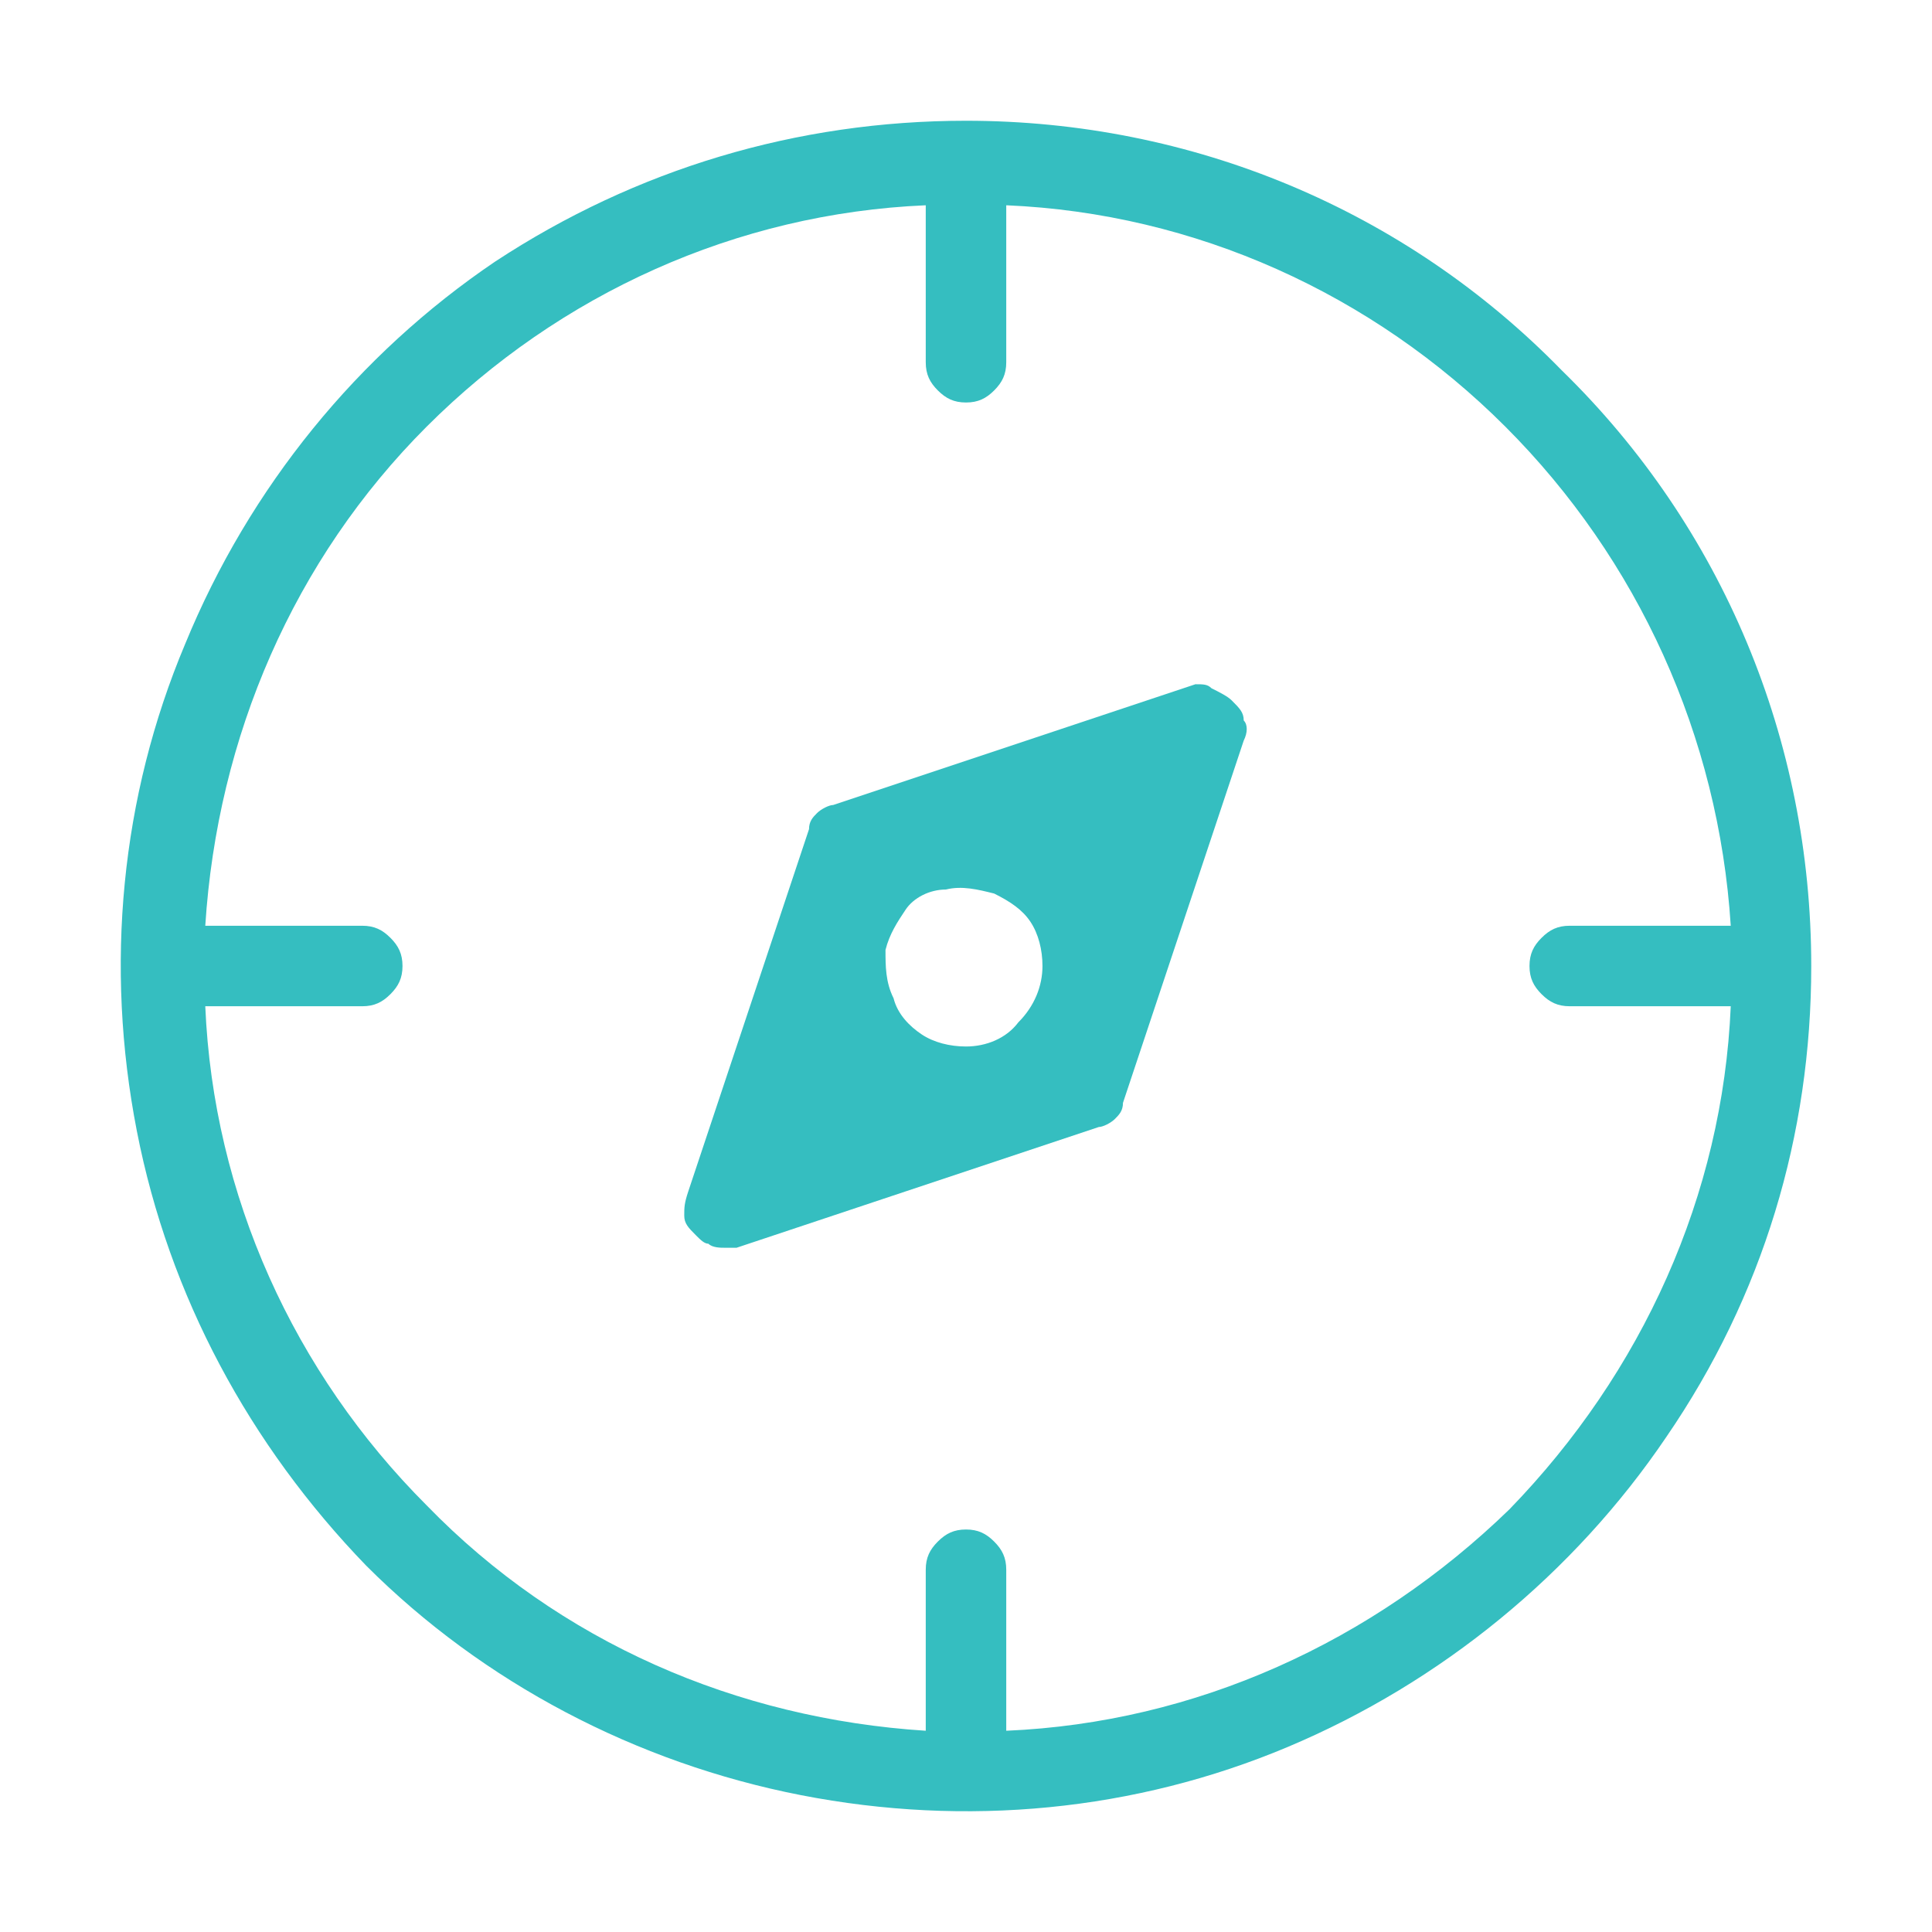
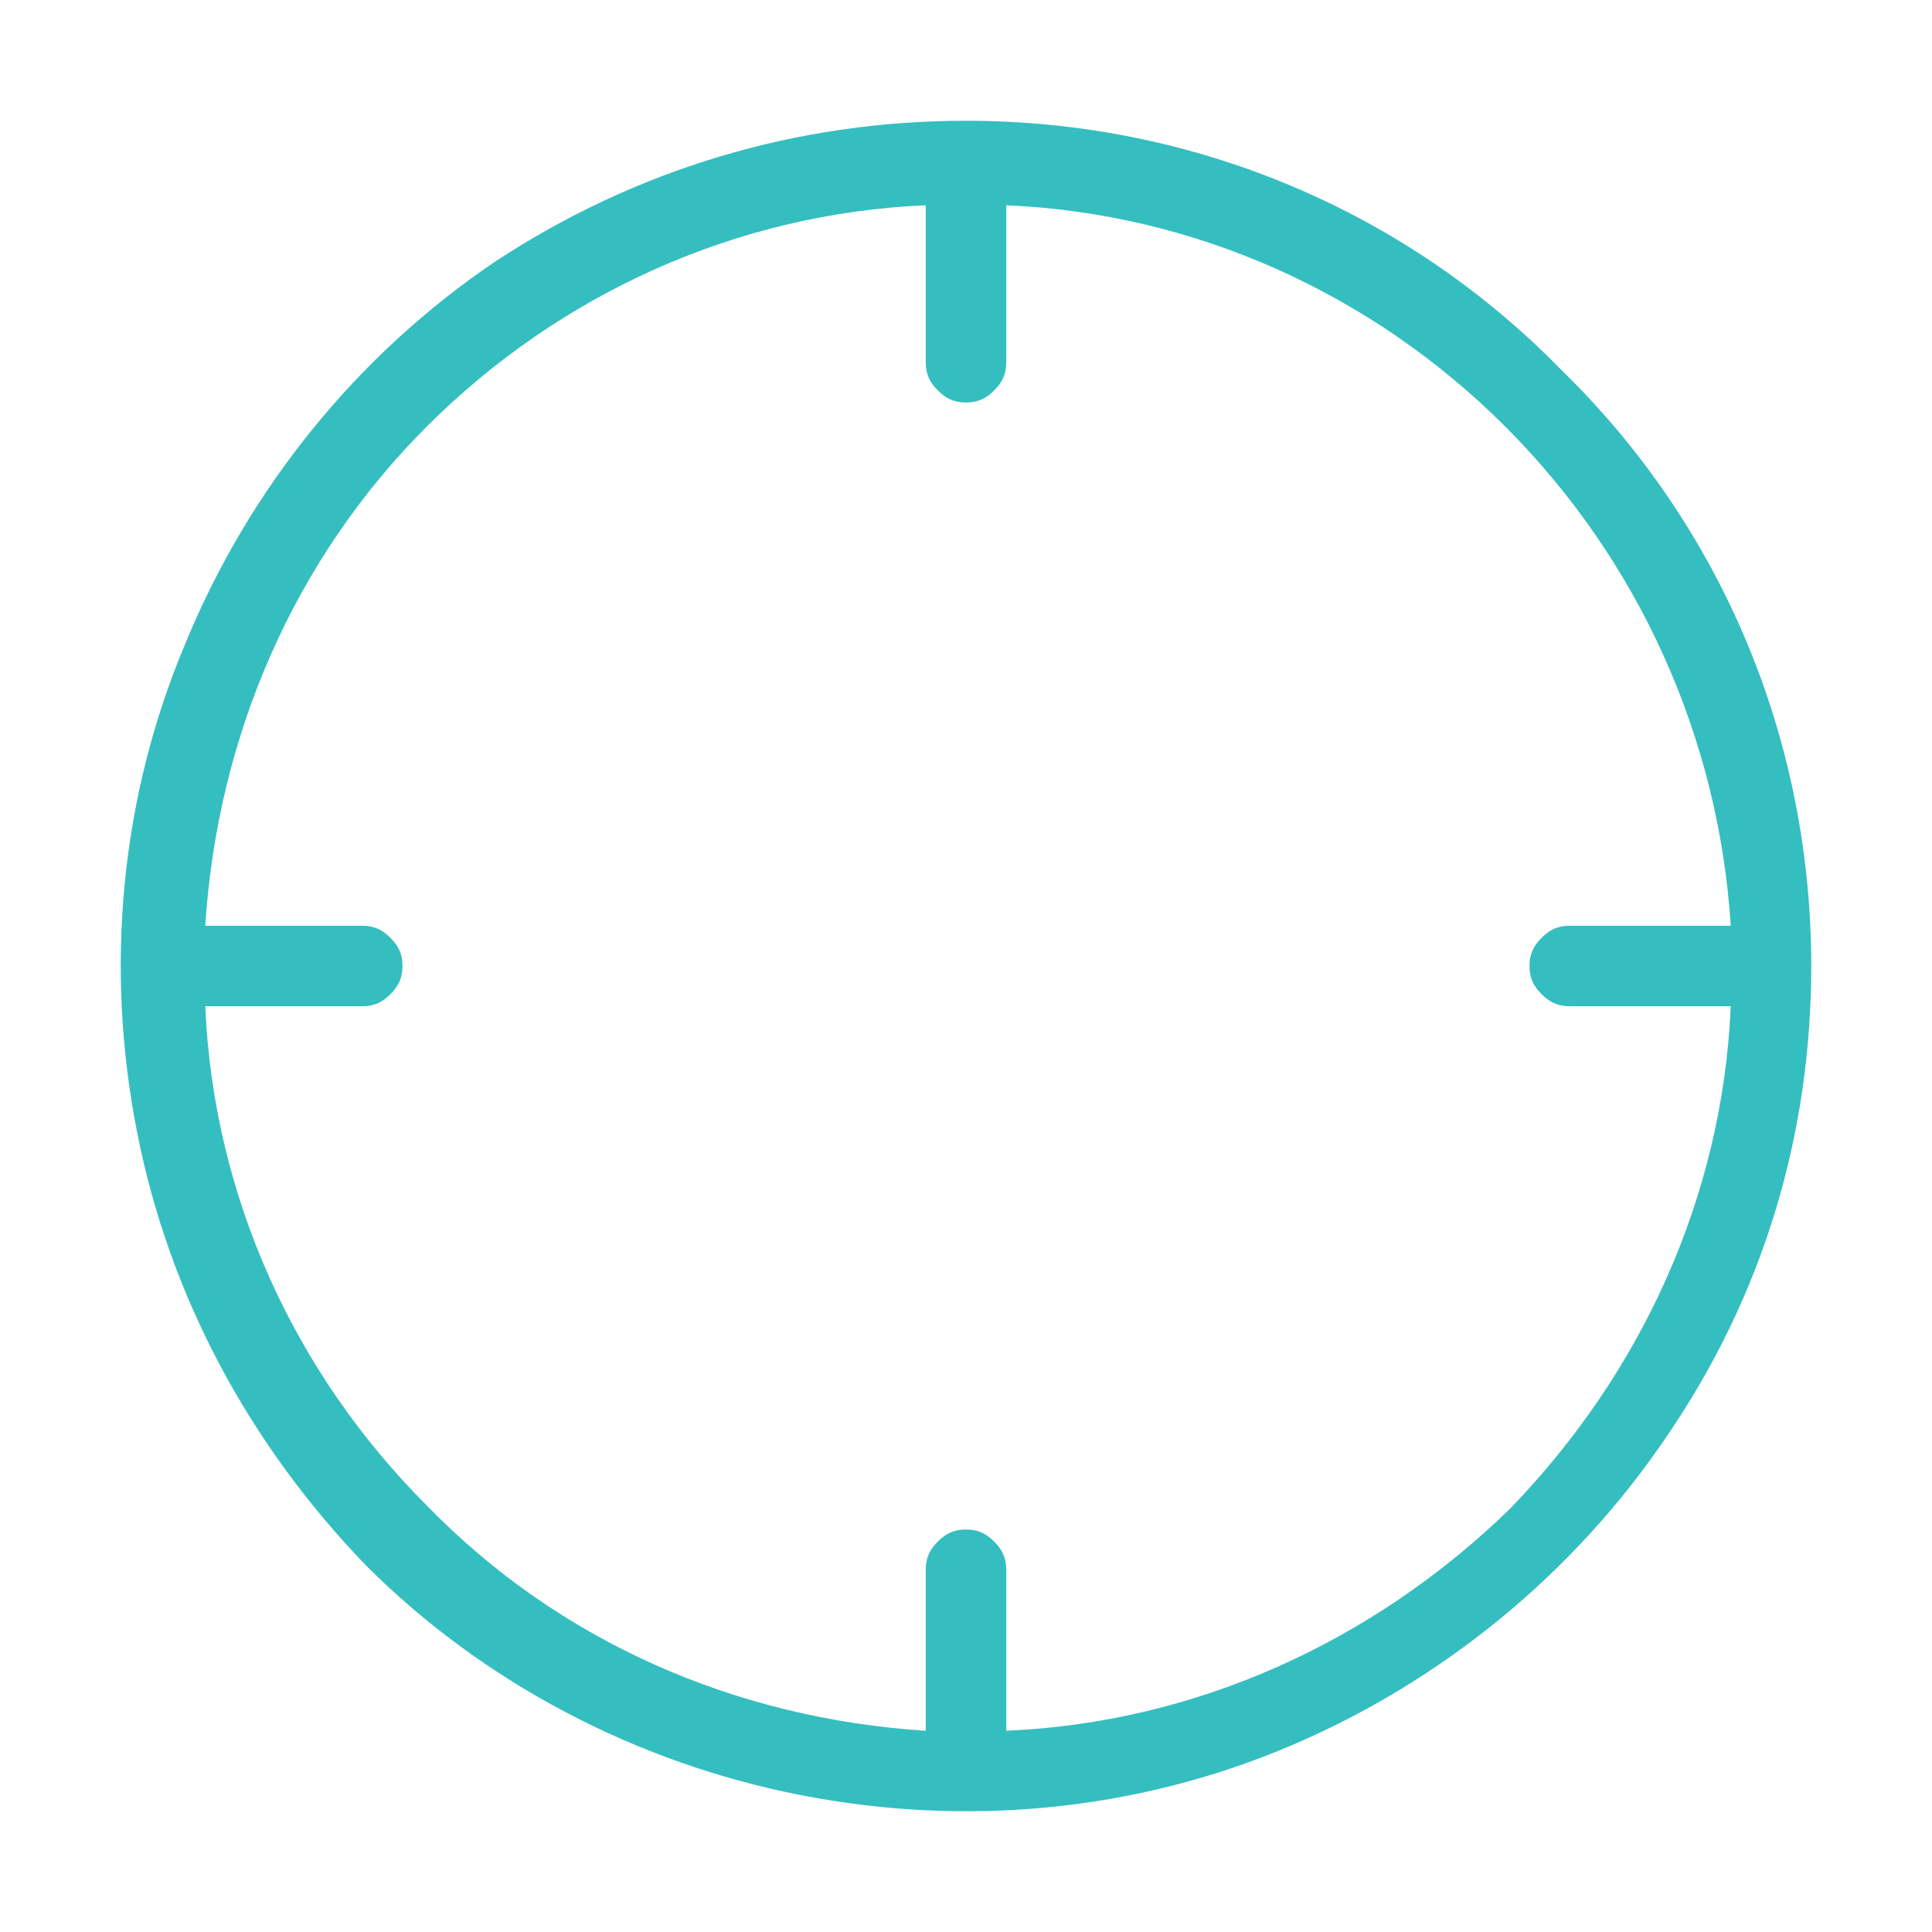
<svg xmlns="http://www.w3.org/2000/svg" version="1.1" id="Layer_1" x="0px" y="0px" viewBox="0 0 48 48" style="enable-background:new 0 0 48 48;" xml:space="preserve">
  <style type="text/css">
	.st0{fill:#35BEC0;}
</style>
  <path class="st0" d="M24,3c-4.2,0-8.2,1.2-11.7,3.5C8.9,8.8,6.2,12.1,4.6,16C3,19.8,2.6,24,3.4,28.1s2.8,7.8,5.7,10.8  c2.9,2.9,6.7,4.9,10.8,5.7S28.2,45,32,43.4c3.8-1.6,7.1-4.3,9.4-7.7C43.8,32.2,45,28.2,45,24c0-5.6-2.2-10.9-6.2-14.8  C34.9,5.2,29.6,3,24,3z M25,43v-4c0-0.3-0.1-0.5-0.3-0.7C24.5,38.1,24.3,38,24,38s-0.5,0.1-0.7,0.3S23,38.7,23,39v4  c-4.7-0.3-9.1-2.2-12.4-5.6C7.3,34.1,5.3,29.7,5.1,25H9c0.3,0,0.5-0.1,0.7-0.3C9.9,24.5,10,24.3,10,24s-0.1-0.5-0.3-0.7  C9.5,23.1,9.3,23,9,23H5.1c0.3-4.7,2.2-9.1,5.5-12.4c3.3-3.3,7.7-5.3,12.4-5.5V9c0,0.3,0.1,0.5,0.3,0.7C23.5,9.9,23.7,10,24,10  s0.5-0.1,0.7-0.3C24.9,9.5,25,9.3,25,9V5.1c4.7,0.2,9.1,2.2,12.4,5.5c3.3,3.3,5.3,7.7,5.6,12.4h-4c-0.3,0-0.5,0.1-0.7,0.3  S38,23.7,38,24s0.1,0.5,0.3,0.7S38.7,25,39,25h4c-0.2,4.7-2.2,9.1-5.5,12.5C34.1,40.8,29.7,42.8,25,43z" />
-   <path class="st0" d="M29.7,17l-9,3c-0.1,0-0.3,0.1-0.4,0.2c-0.1,0.1-0.2,0.2-0.2,0.4l-3,9C17,29.9,17,30,17,30.2  c0,0.2,0.1,0.3,0.3,0.5c0.1,0.1,0.2,0.2,0.3,0.2C17.7,31,17.9,31,18,31c0.1,0,0.2,0,0.3,0l9-3c0.1,0,0.3-0.1,0.4-0.2  c0.1-0.1,0.2-0.2,0.2-0.4l3-9c0.1-0.2,0.1-0.4,0-0.5c0-0.2-0.1-0.3-0.3-0.5c-0.1-0.1-0.3-0.2-0.5-0.3C30,17,29.9,17,29.7,17z M24,26  c-0.4,0-0.8-0.1-1.1-0.3c-0.3-0.2-0.6-0.5-0.7-0.9C22,24.4,22,24,22,23.6c0.1-0.4,0.3-0.7,0.5-1s0.6-0.5,1-0.5  c0.4-0.1,0.8,0,1.2,0.1c0.4,0.2,0.7,0.4,0.9,0.7c0.2,0.3,0.3,0.7,0.3,1.1c0,0.5-0.2,1-0.6,1.4C25,25.8,24.5,26,24,26z" />
</svg>